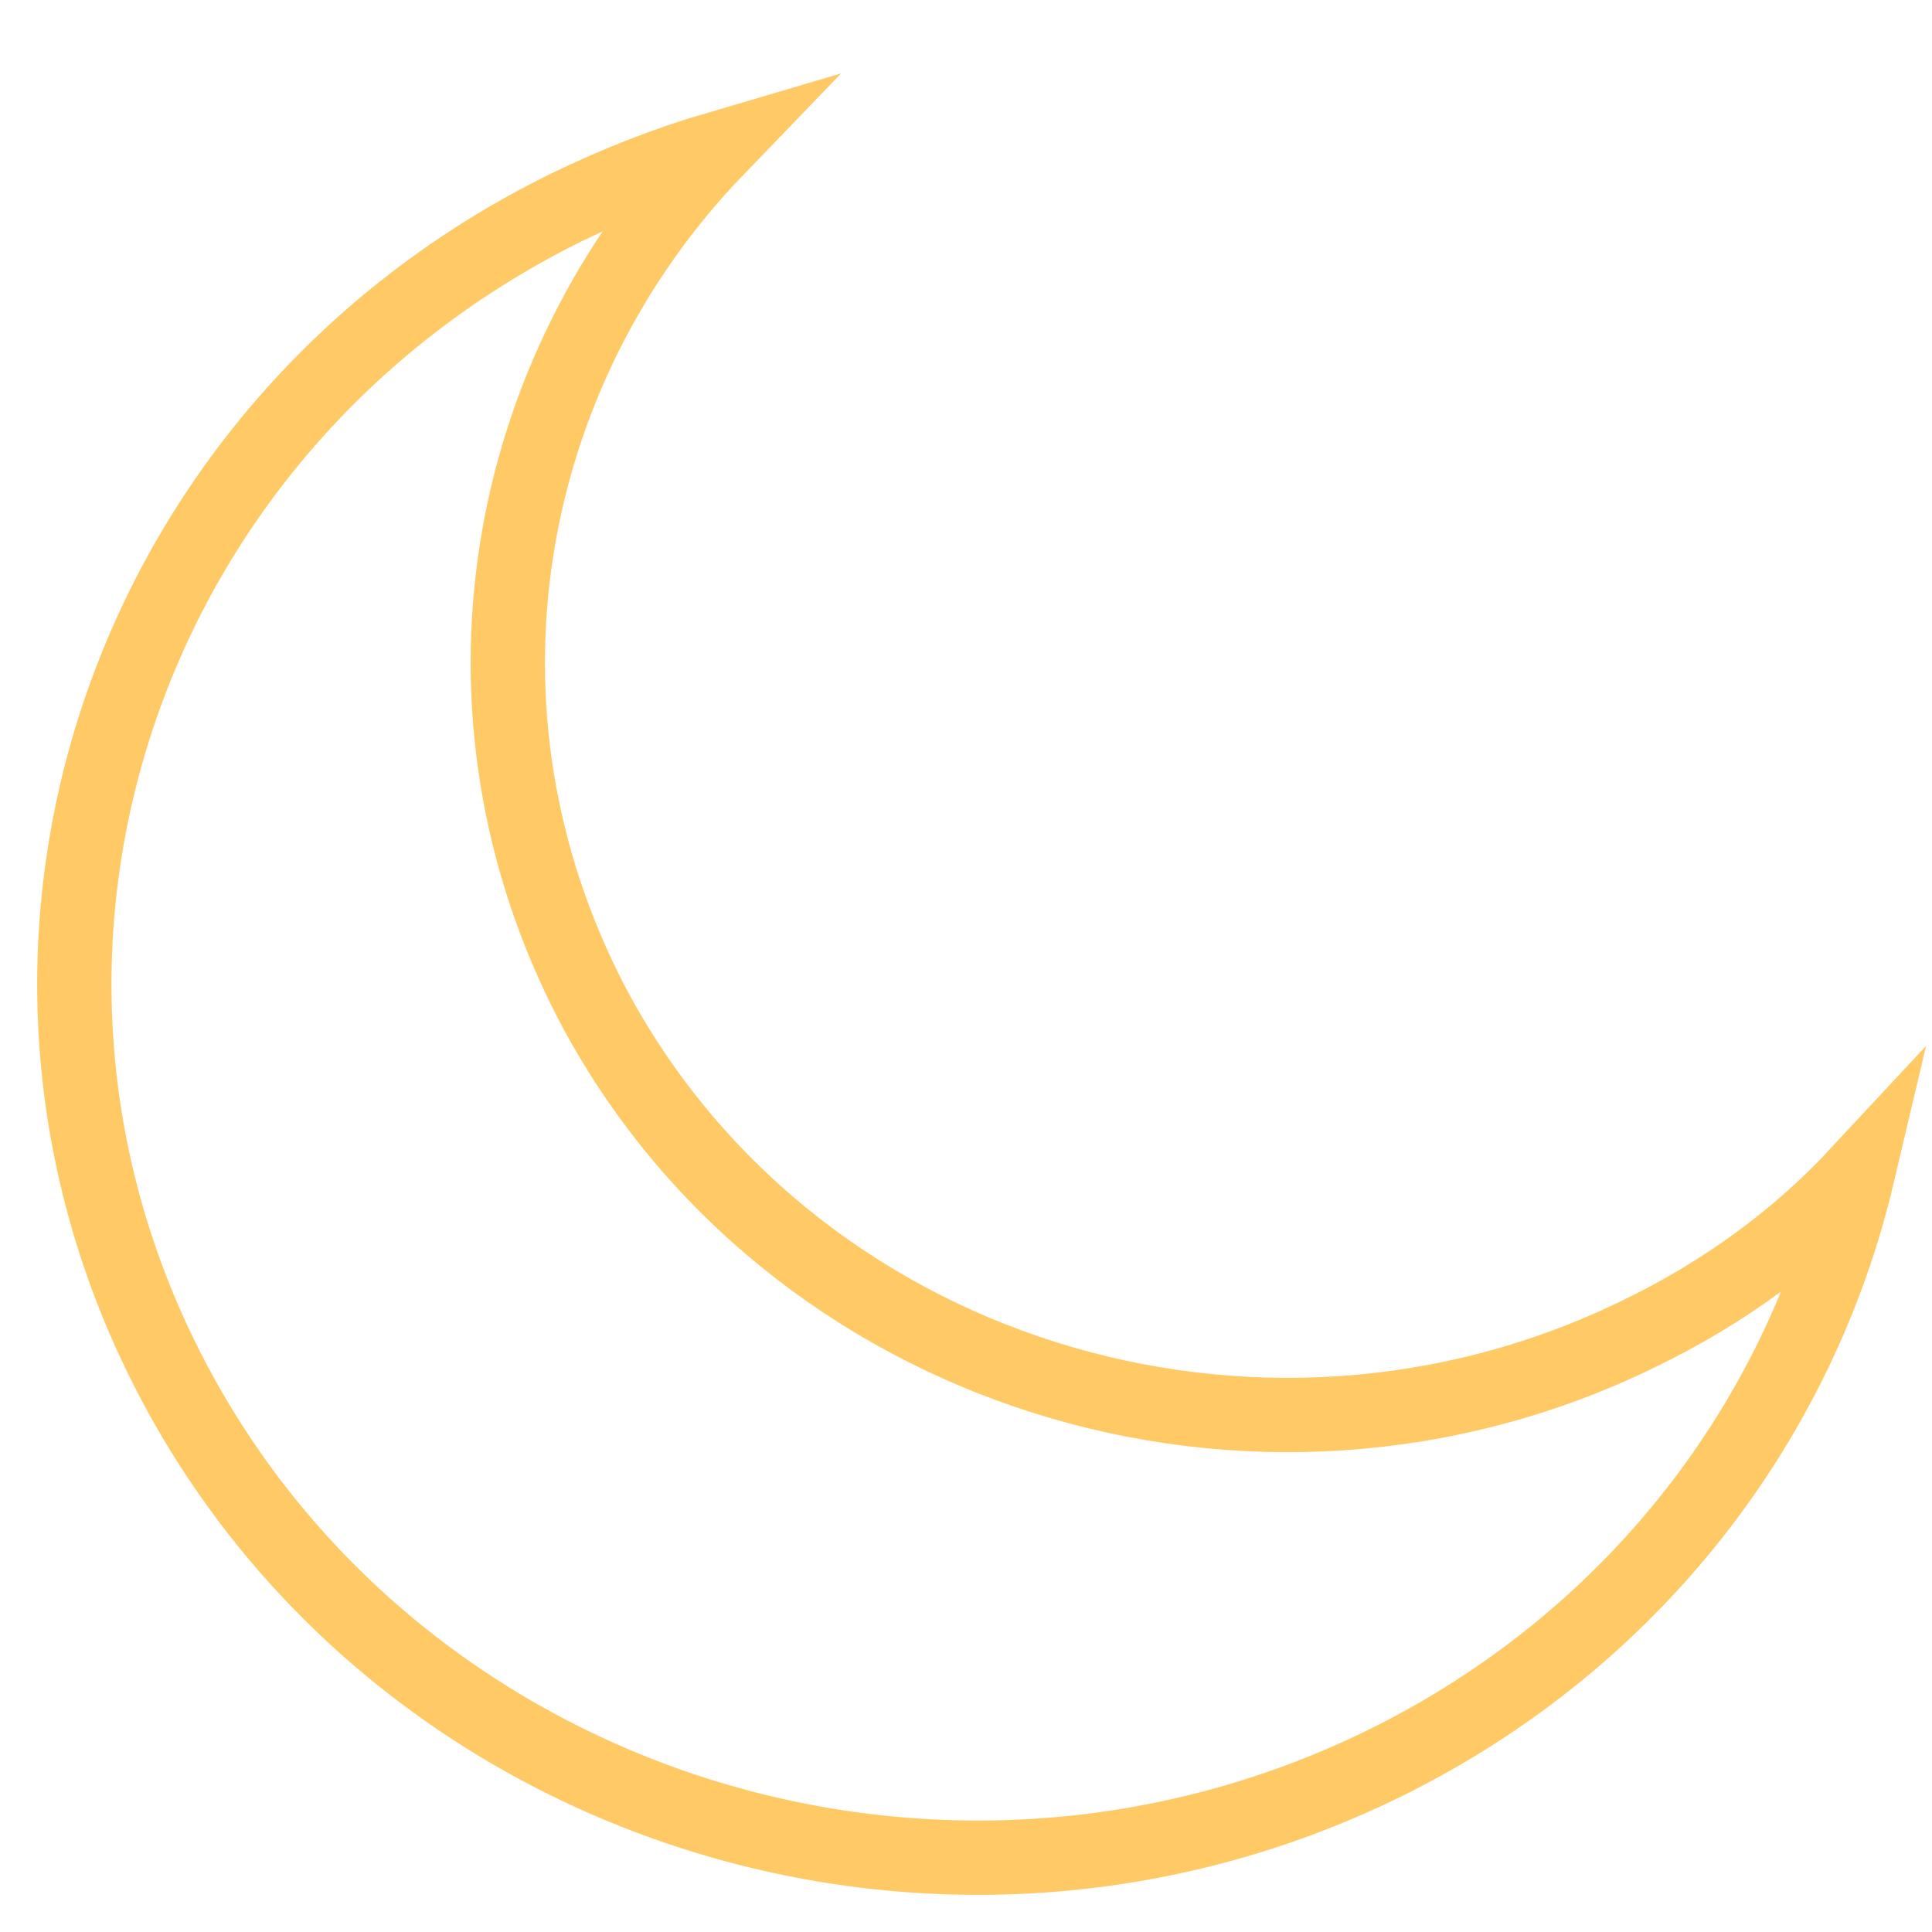
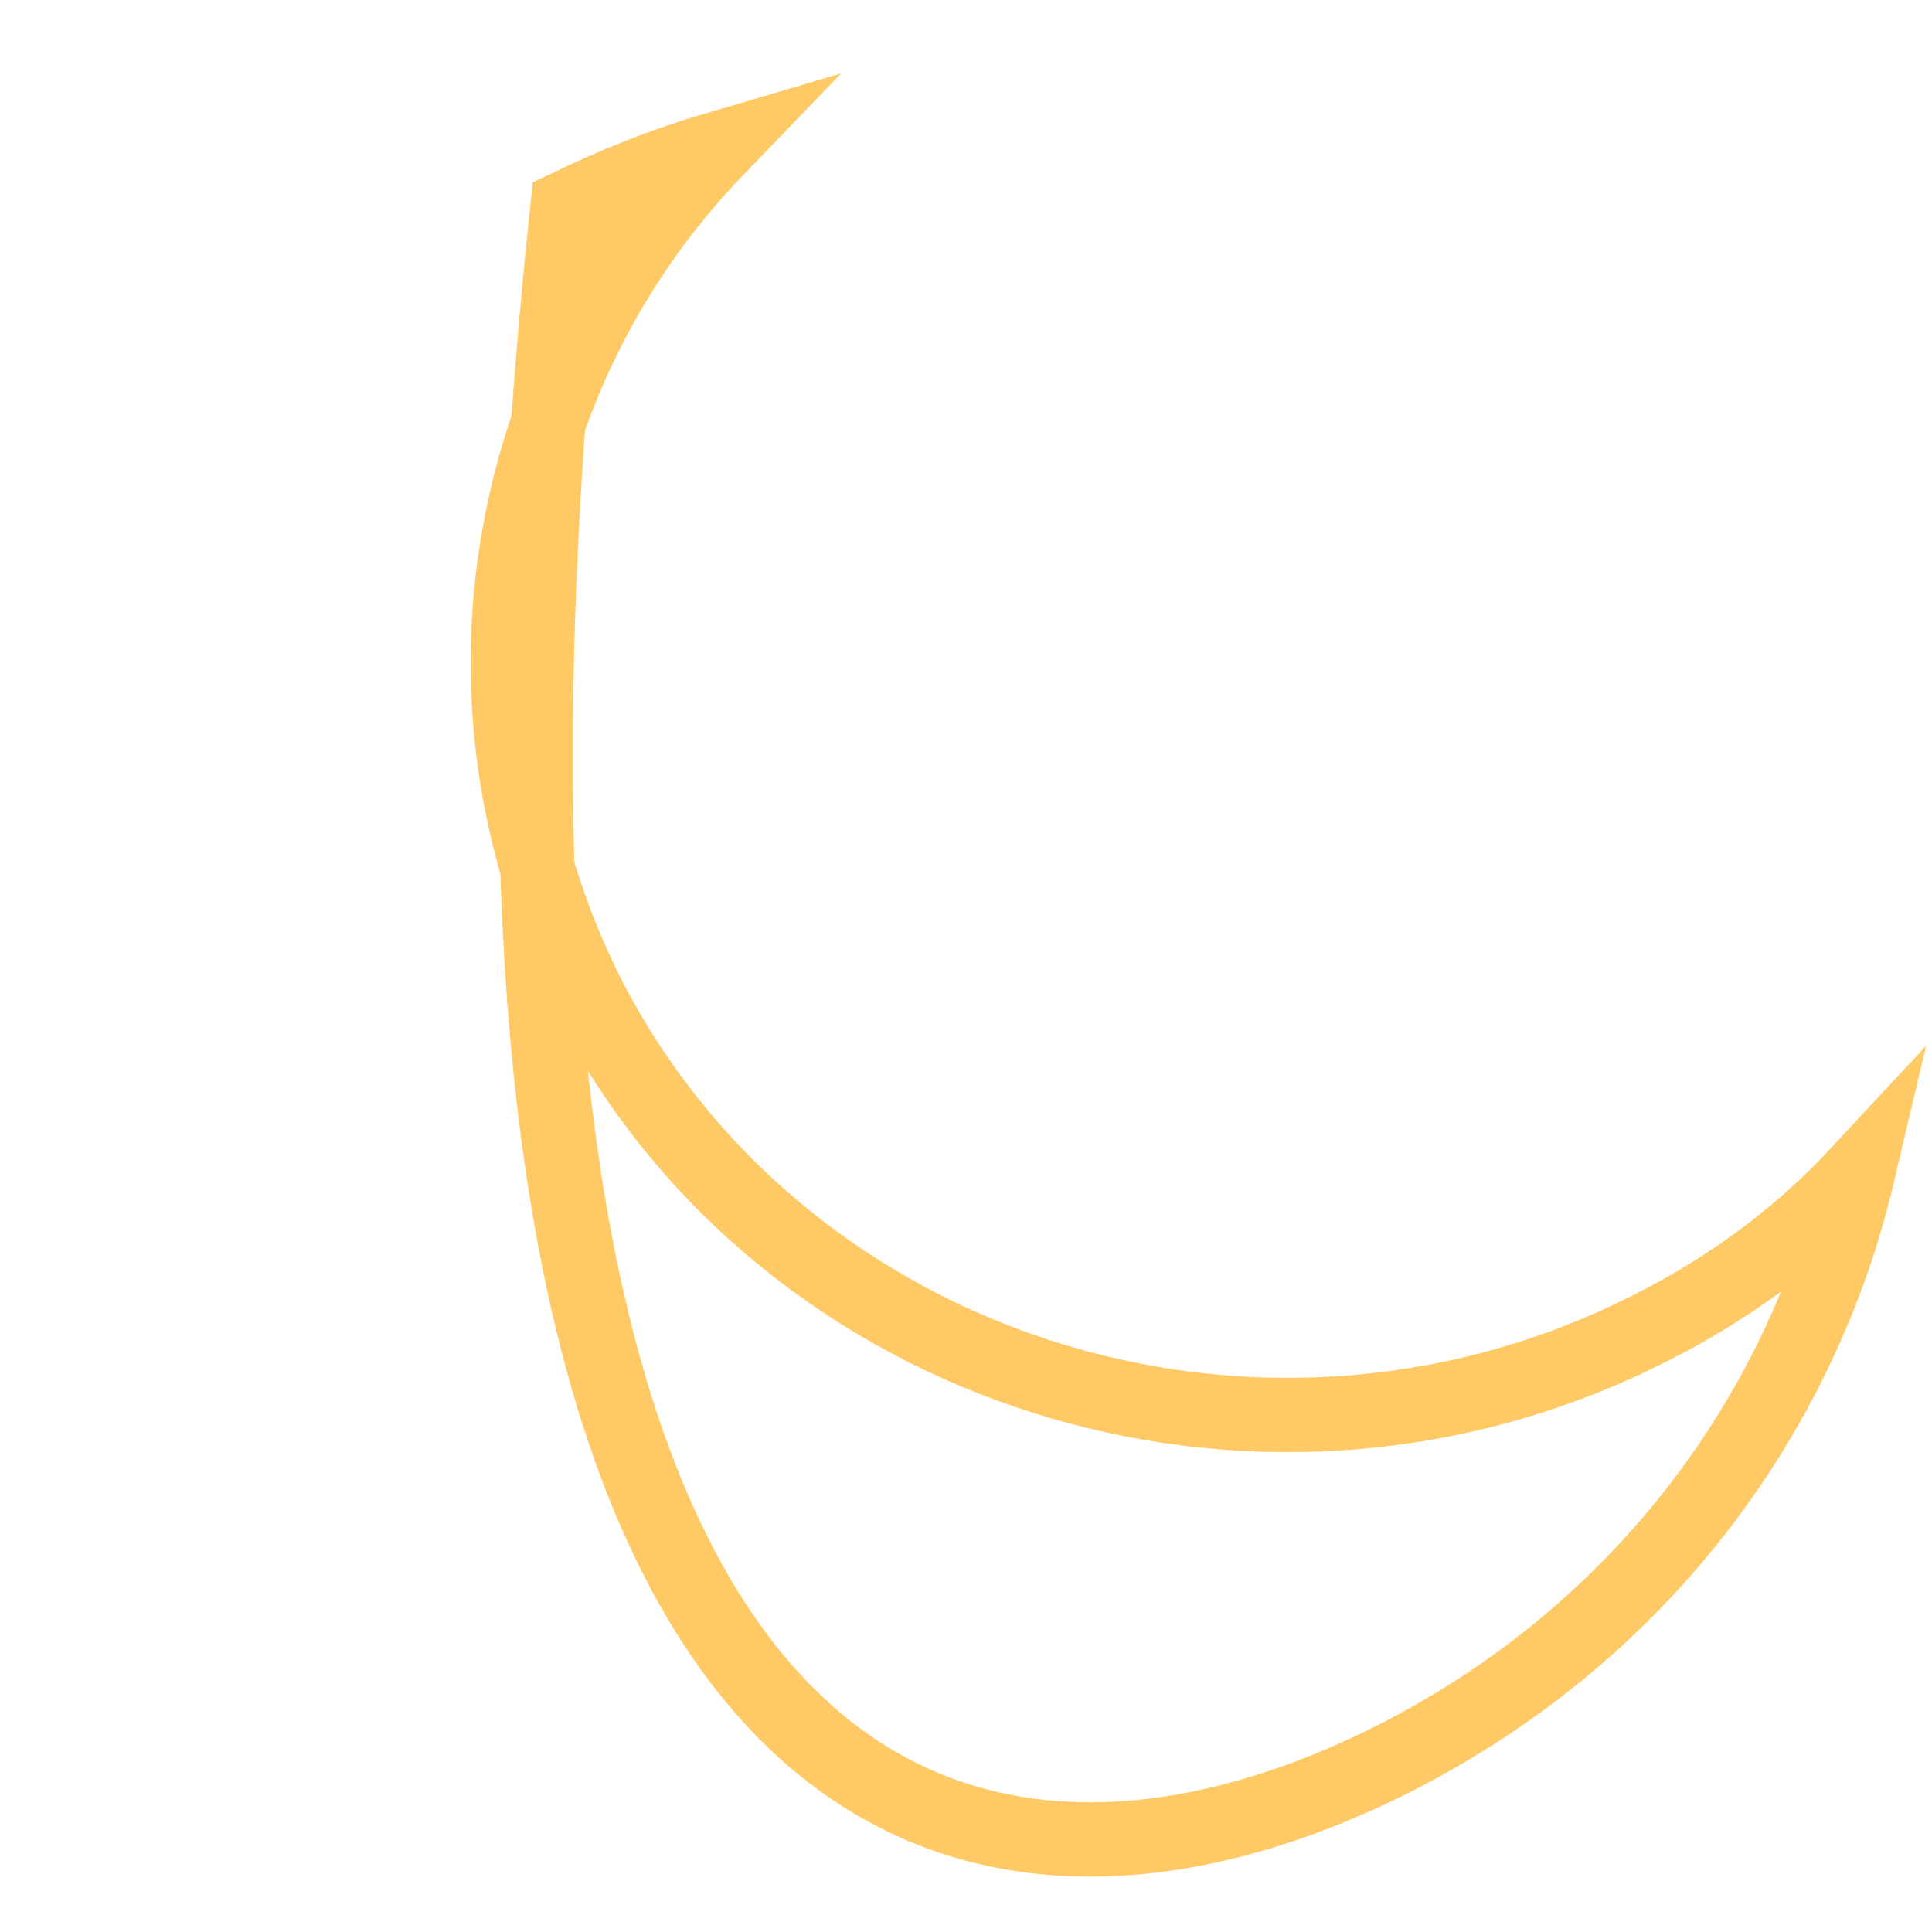
<svg xmlns="http://www.w3.org/2000/svg" width="26" height="26" viewBox="0 0 26 26" fill="none">
-   <path d="M22.056 17.949C16.889 20.476 10.581 18.472 7.967 13.504C5.925 9.582 6.736 5.021 9.649 2C8.959 2.203 8.298 2.465 7.637 2.784C1.659 5.718 -0.714 12.778 2.32 18.559C5.354 24.34 12.653 26.664 18.631 23.73C21.996 22.074 24.219 19.111 25 15.799C24.189 16.671 23.198 17.397 22.056 17.949Z" stroke="#FFCA66" />
+   <path d="M22.056 17.949C16.889 20.476 10.581 18.472 7.967 13.504C5.925 9.582 6.736 5.021 9.649 2C8.959 2.203 8.298 2.465 7.637 2.784C5.354 24.34 12.653 26.664 18.631 23.73C21.996 22.074 24.219 19.111 25 15.799C24.189 16.671 23.198 17.397 22.056 17.949Z" stroke="#FFCA66" />
</svg>